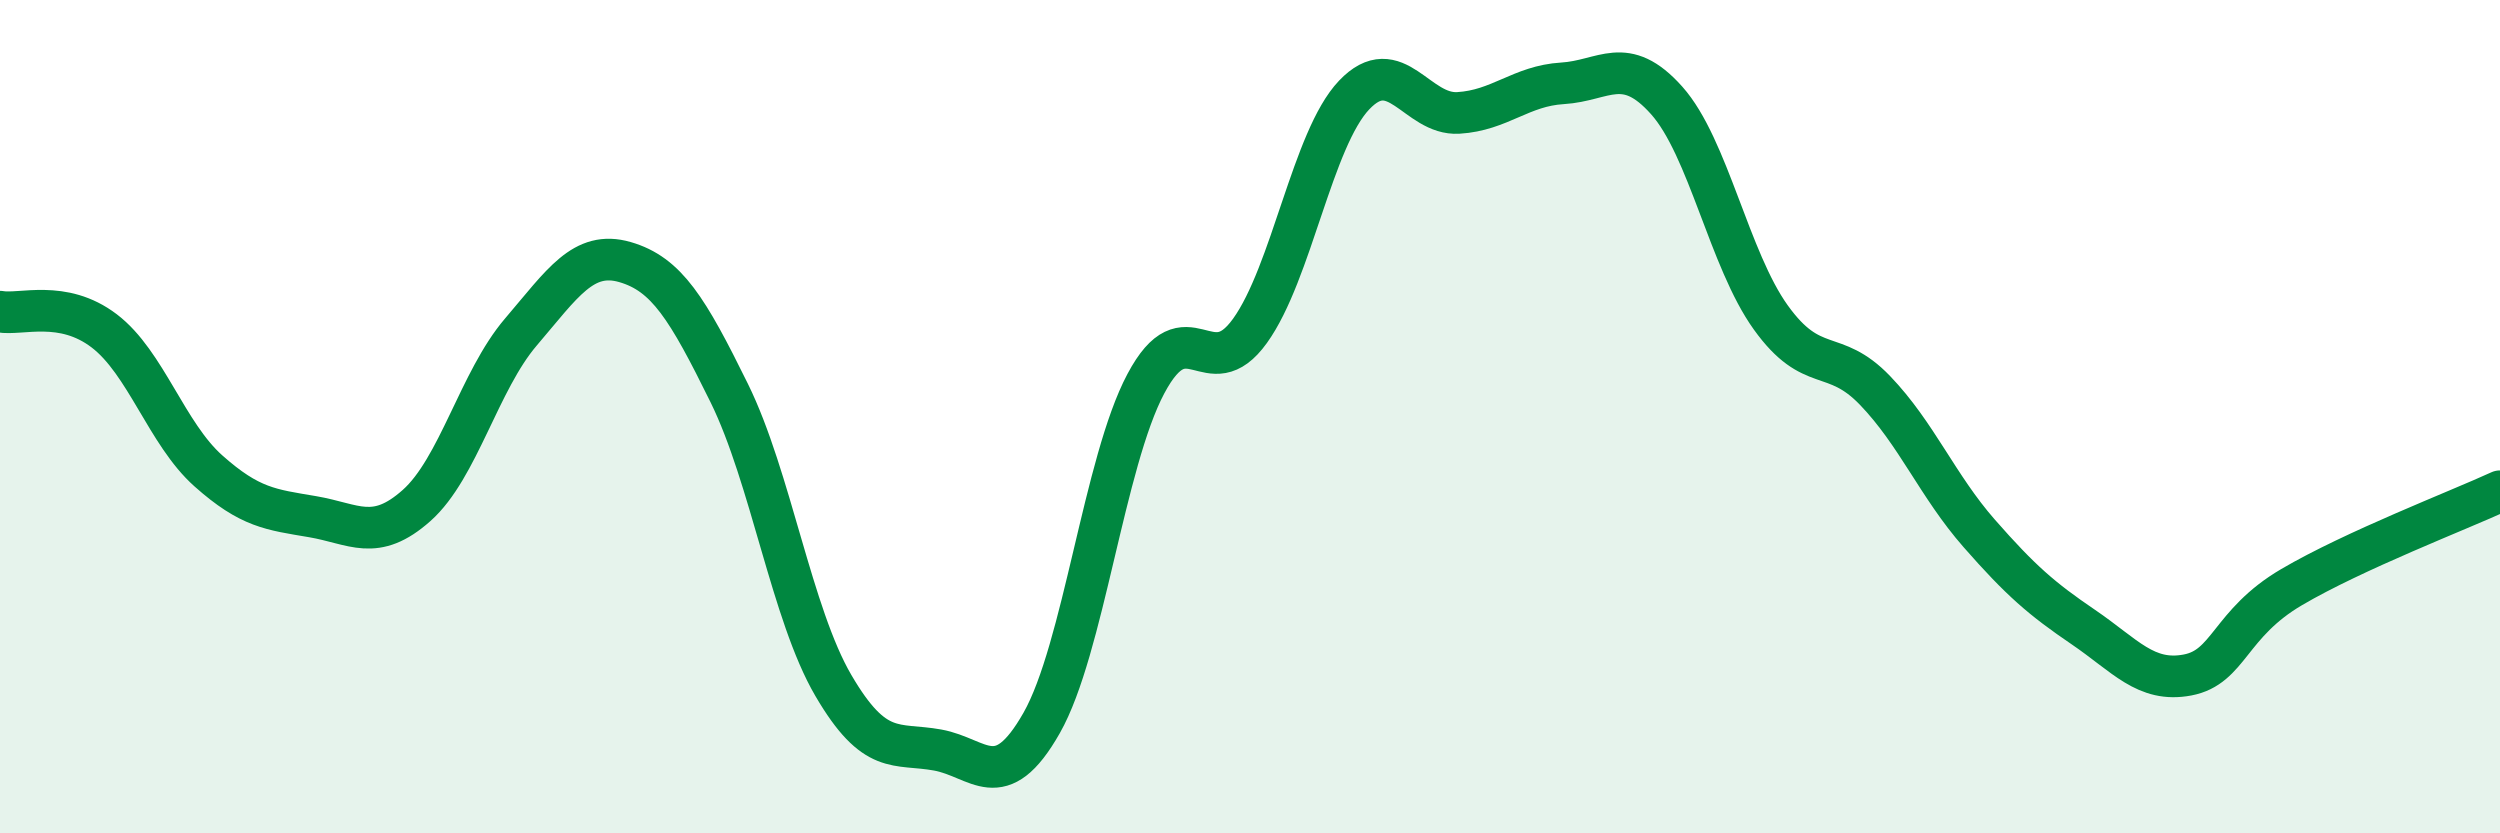
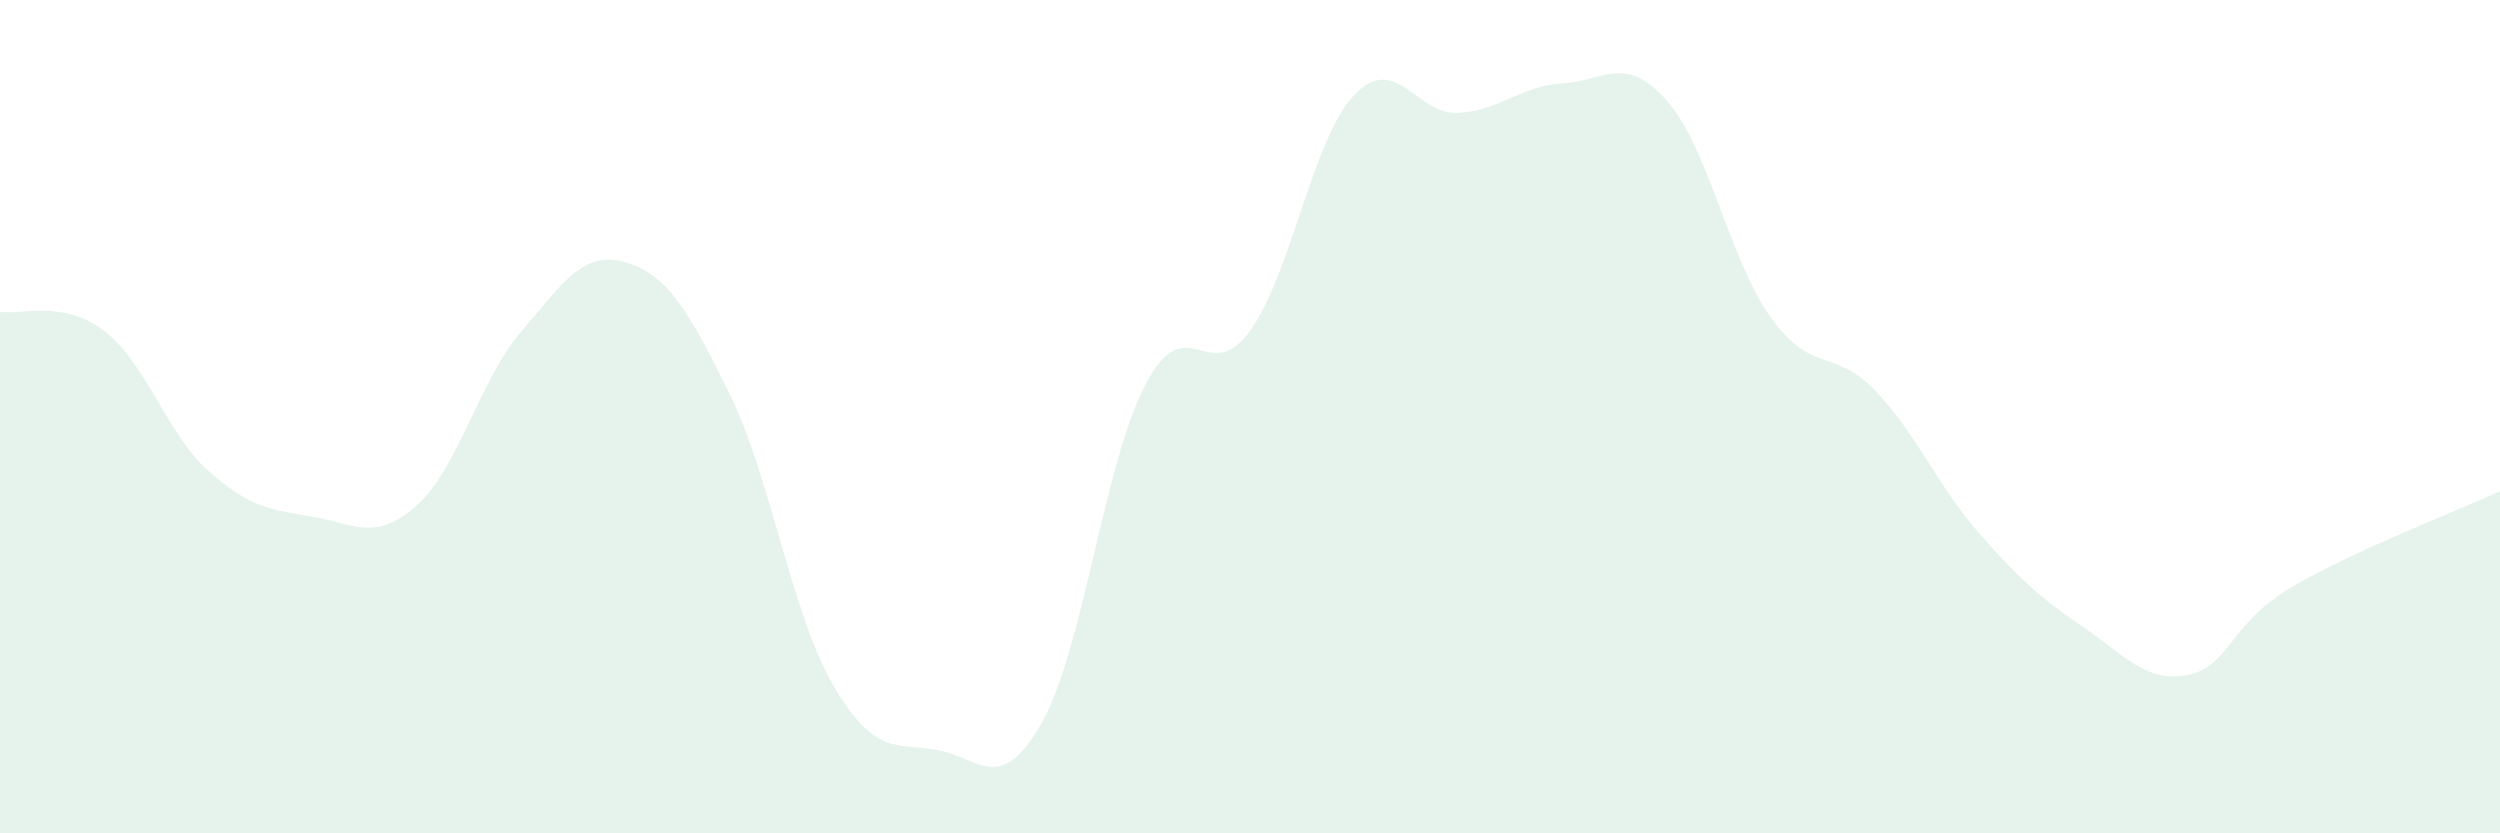
<svg xmlns="http://www.w3.org/2000/svg" width="60" height="20" viewBox="0 0 60 20">
  <path d="M 0,7.48 C 0.5,7.57 1.5,7.18 2.5,7.94 C 3.5,8.7 4,10.41 5,11.3 C 6,12.19 6.5,12.23 7.5,12.4 C 8.5,12.57 9,13.02 10,12.13 C 11,11.24 11.5,9.14 12.5,7.97 C 13.5,6.8 14,6 15,6.29 C 16,6.58 16.5,7.4 17.5,9.43 C 18.5,11.46 19,14.74 20,16.45 C 21,18.16 21.5,17.82 22.5,18 C 23.5,18.18 24,19.11 25,17.35 C 26,15.59 26.5,11.09 27.5,9.21 C 28.5,7.33 29,9.33 30,7.94 C 31,6.55 31.5,3.33 32.5,2.28 C 33.5,1.23 34,2.77 35,2.71 C 36,2.65 36.5,2.06 37.5,2 C 38.5,1.94 39,1.29 40,2.41 C 41,3.53 41.5,6.23 42.5,7.62 C 43.5,9.01 44,8.33 45,9.37 C 46,10.41 46.5,11.66 47.5,12.8 C 48.5,13.94 49,14.37 50,15.05 C 51,15.73 51.5,16.39 52.5,16.2 C 53.5,16.01 53.5,14.97 55,14.09 C 56.5,13.21 59,12.25 60,11.79L60 20L0 20Z" fill="#008740" opacity="0.1" stroke-linecap="round" stroke-linejoin="round" />
-   <path d="M 0,7.48 C 0.5,7.57 1.5,7.18 2.5,7.94 C 3.5,8.7 4,10.41 5,11.3 C 6,12.19 6.5,12.23 7.5,12.4 C 8.5,12.57 9,13.02 10,12.13 C 11,11.24 11.5,9.14 12.5,7.97 C 13.5,6.8 14,6 15,6.29 C 16,6.58 16.5,7.4 17.5,9.43 C 18.5,11.46 19,14.74 20,16.45 C 21,18.16 21.5,17.82 22.5,18 C 23.5,18.18 24,19.11 25,17.35 C 26,15.59 26.5,11.09 27.5,9.21 C 28.5,7.33 29,9.33 30,7.94 C 31,6.55 31.5,3.33 32.5,2.28 C 33.5,1.23 34,2.77 35,2.71 C 36,2.65 36.5,2.06 37.5,2 C 38.5,1.94 39,1.29 40,2.41 C 41,3.53 41.5,6.23 42.5,7.62 C 43.5,9.01 44,8.33 45,9.37 C 46,10.41 46.5,11.66 47.5,12.8 C 48.5,13.94 49,14.37 50,15.05 C 51,15.73 51.5,16.39 52.5,16.2 C 53.5,16.01 53.5,14.97 55,14.09 C 56.5,13.21 59,12.25 60,11.79" stroke="#008740" stroke-width="1" fill="none" stroke-linecap="round" stroke-linejoin="round" />
</svg>